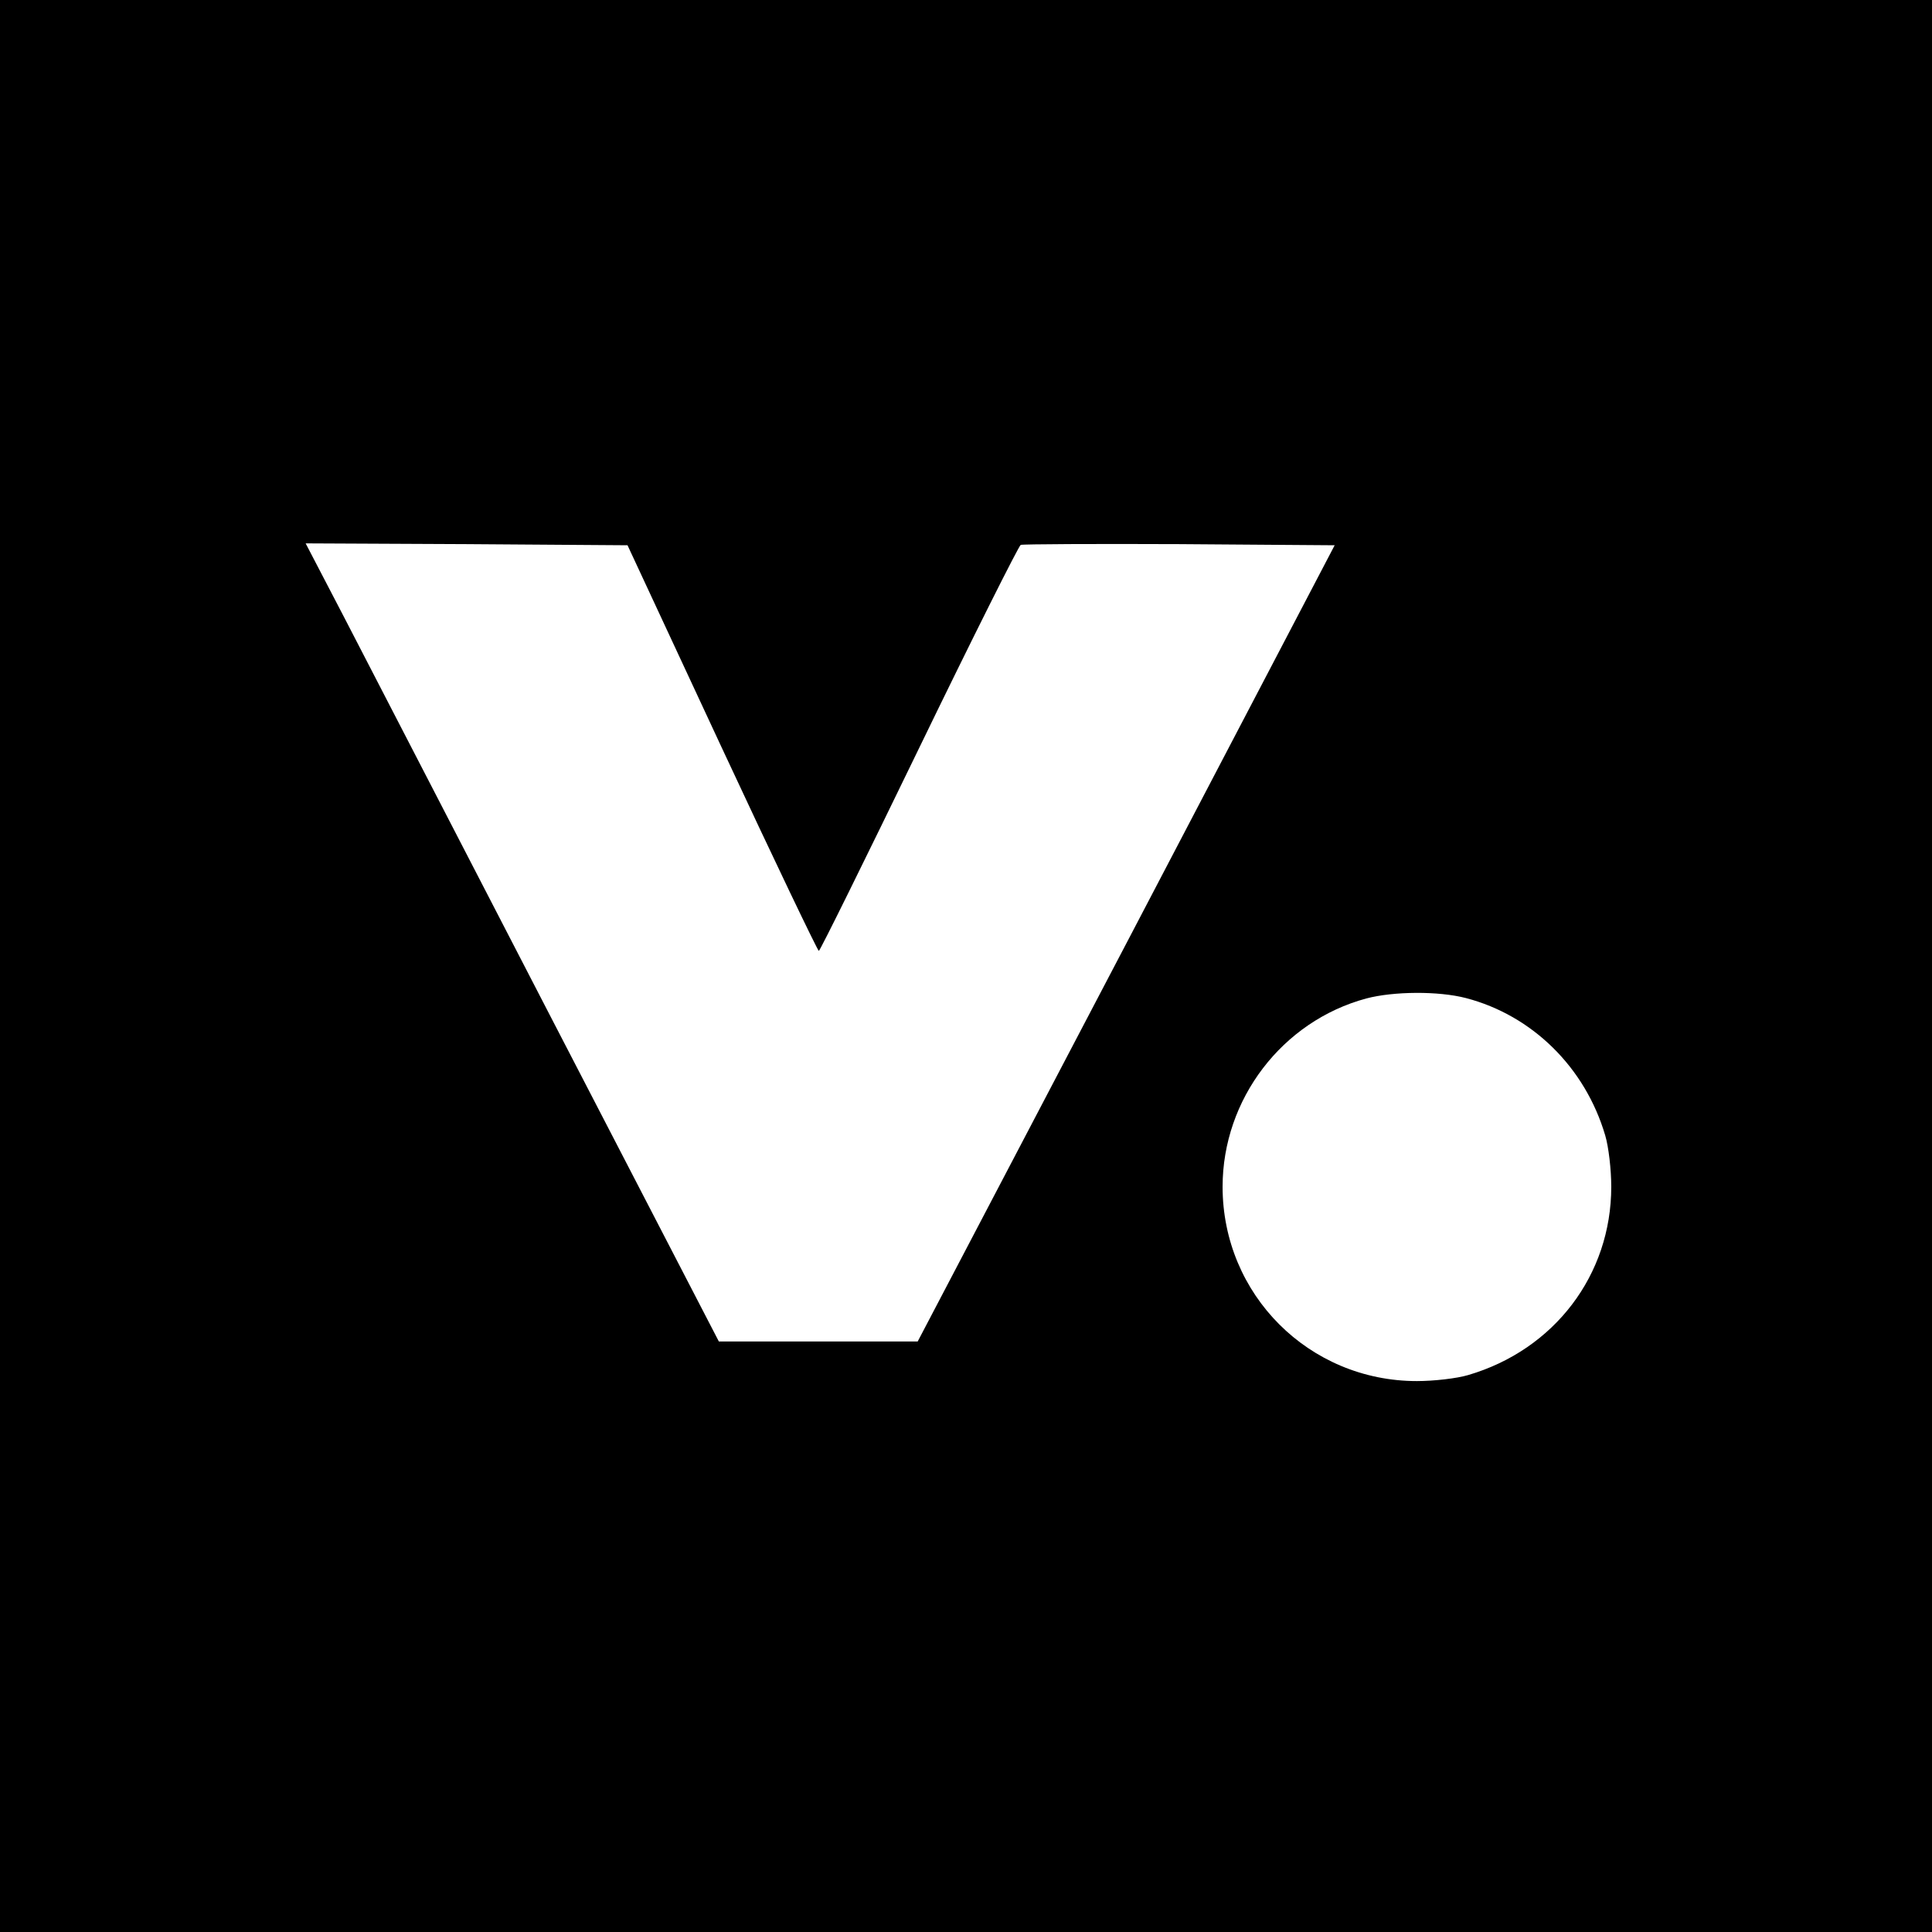
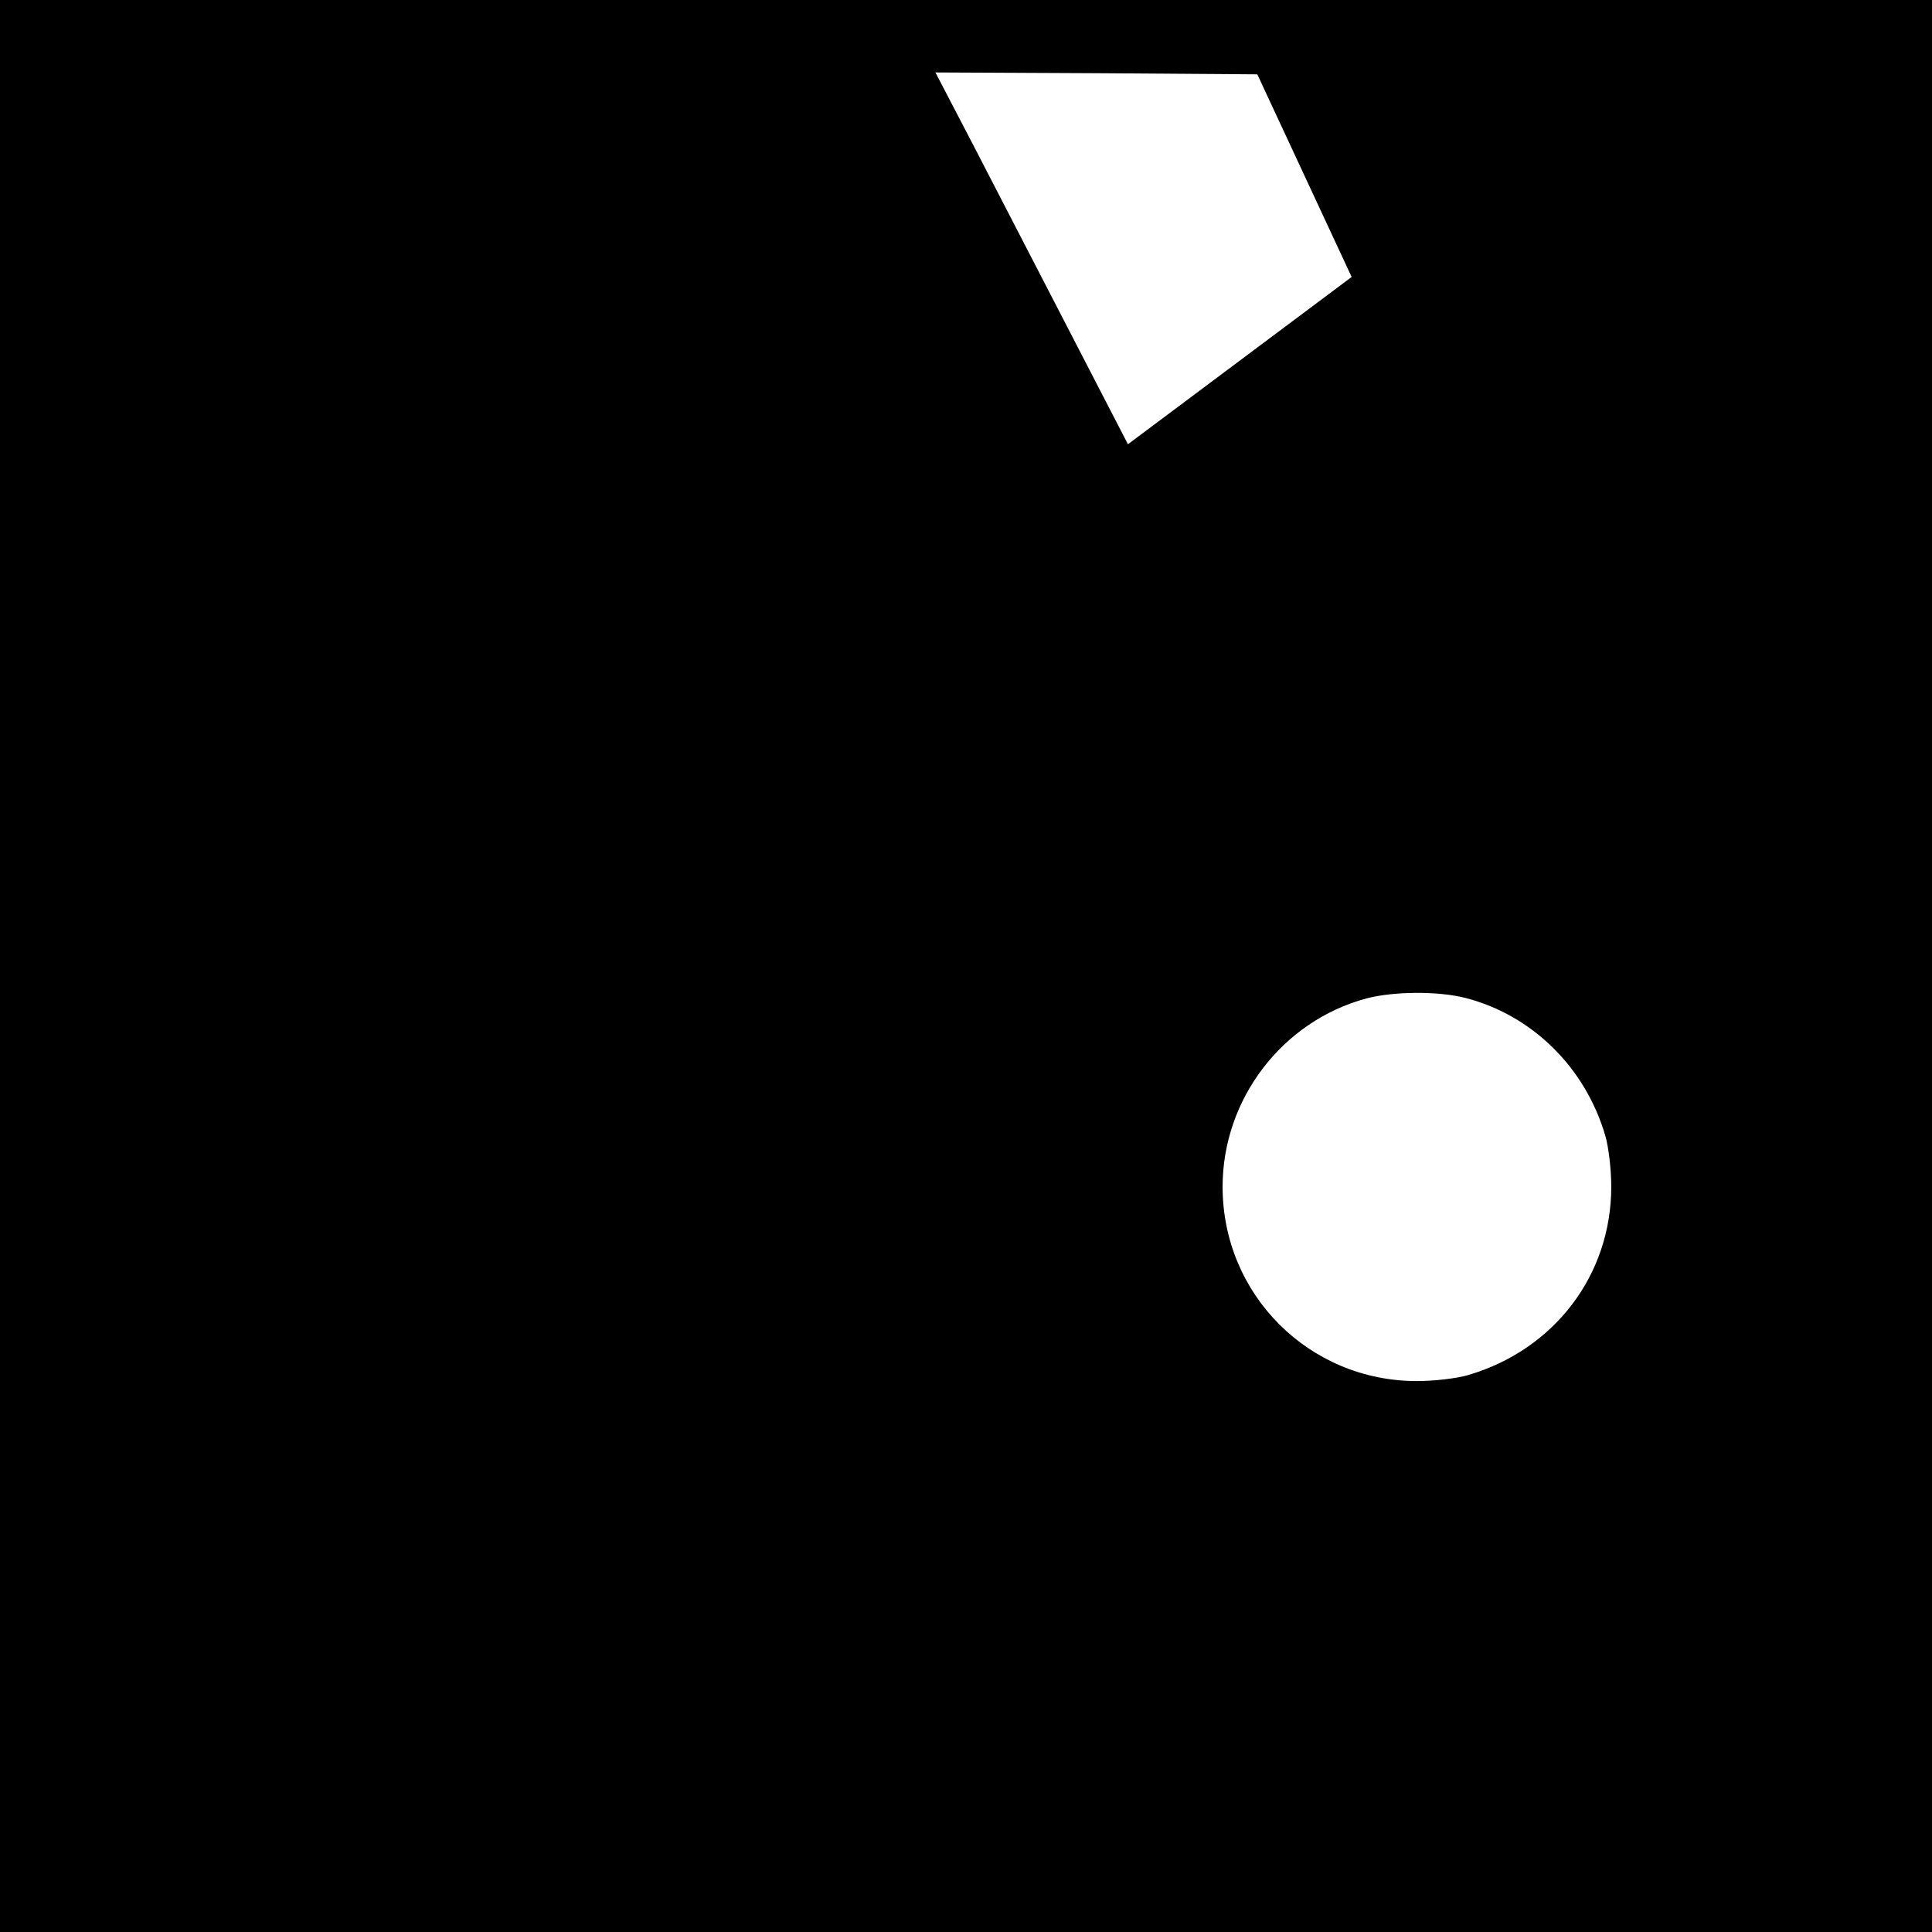
<svg xmlns="http://www.w3.org/2000/svg" version="1.0" width="512pt" height="512pt" viewBox="0 0 512 512" preserveAspectRatio="xMidYMid meet">
  <g transform="translate(0,512) scale(0.1,-0.1)" fill="#000000" stroke="none">
-     <path d="M0 2560 l0 -2560 2560 0 2560 0 0 2560 0 2560 -2560 0 -2560 0 0 -2560z m1913 578 c138 -296 254 -538 257 -538 3 0 122 241 265 536 143 295 265 538 270 540 6 2 195 3 421 2 l411 -3 -552 -1055 -553 -1055 -263 0 -264 0 -448 865 c-246 476 -492 952 -547 1058 l-100 192 427 -2 426 -3 250 -537z m1972 -663 c176 -46 316 -184 369 -364 9 -30 16 -91 16 -136 0 -234 -151 -432 -379 -499 -30 -9 -91 -16 -136 -16 -286 0 -515 229 -515 515 0 232 158 439 381 499 72 19 191 20 264 1z" />
+     <path d="M0 2560 l0 -2560 2560 0 2560 0 0 2560 0 2560 -2560 0 -2560 0 0 -2560z m1913 578 c138 -296 254 -538 257 -538 3 0 122 241 265 536 143 295 265 538 270 540 6 2 195 3 421 2 c-246 476 -492 952 -547 1058 l-100 192 427 -2 426 -3 250 -537z m1972 -663 c176 -46 316 -184 369 -364 9 -30 16 -91 16 -136 0 -234 -151 -432 -379 -499 -30 -9 -91 -16 -136 -16 -286 0 -515 229 -515 515 0 232 158 439 381 499 72 19 191 20 264 1z" />
  </g>
</svg>